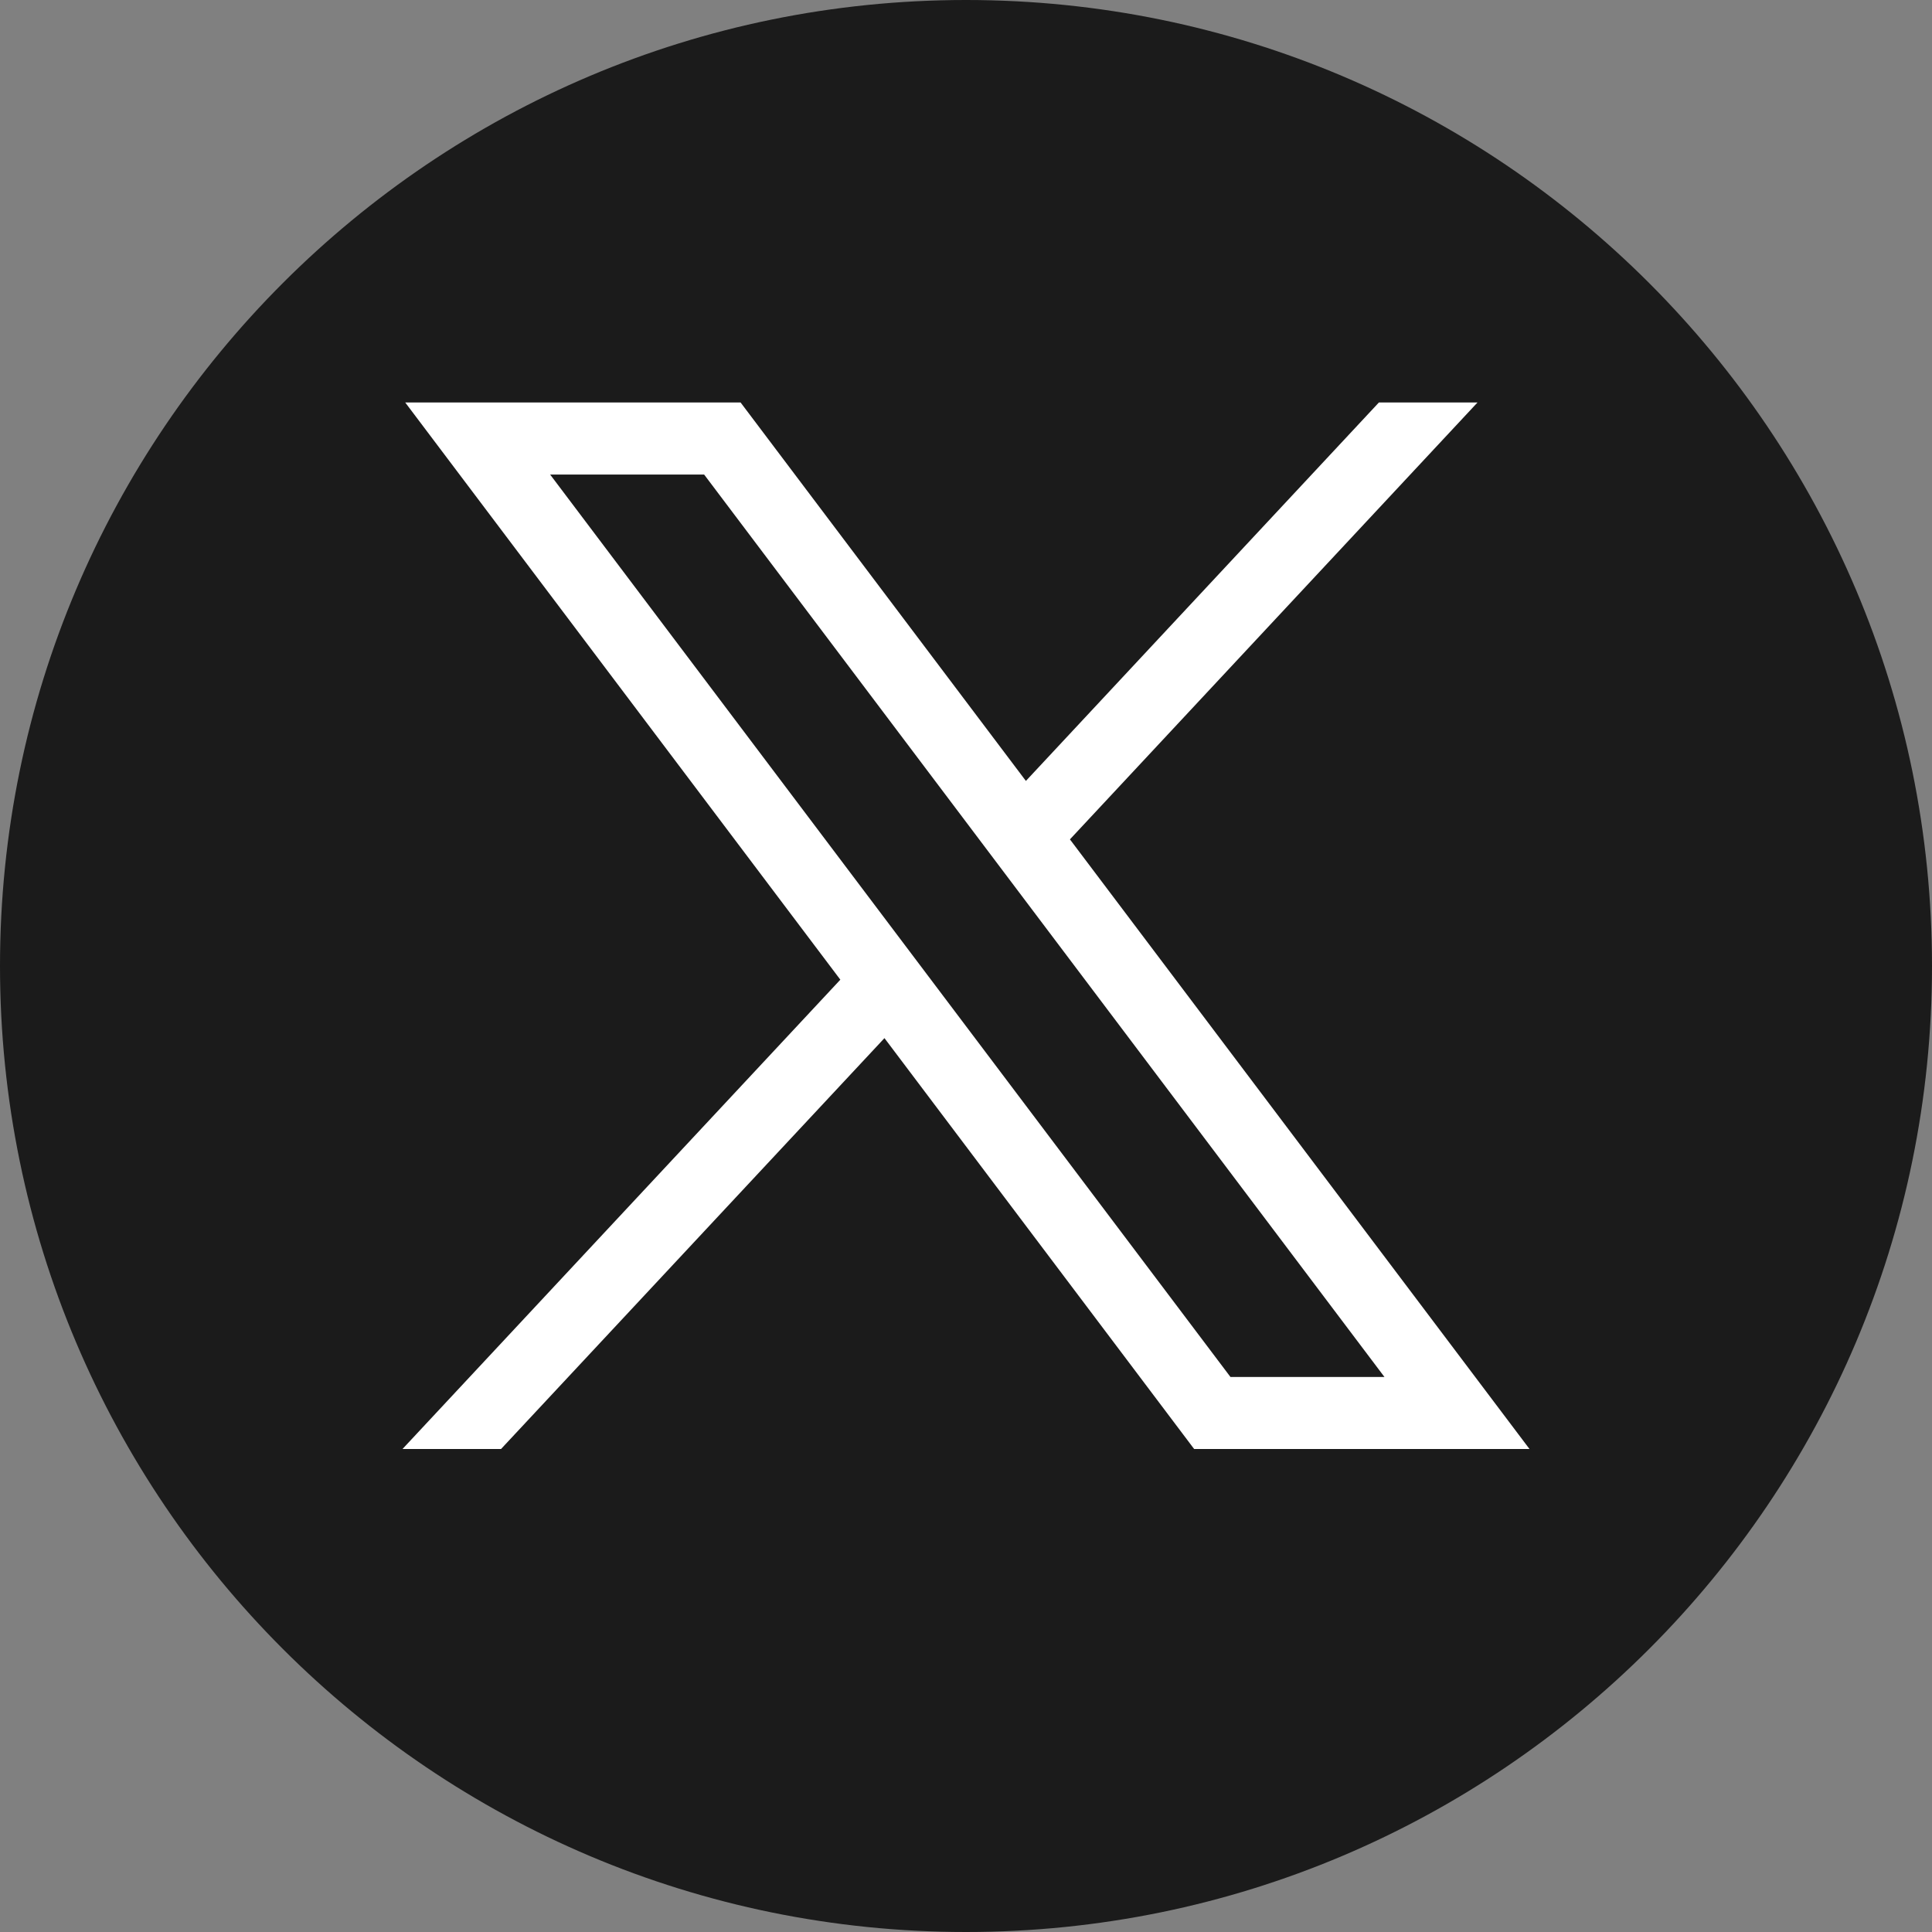
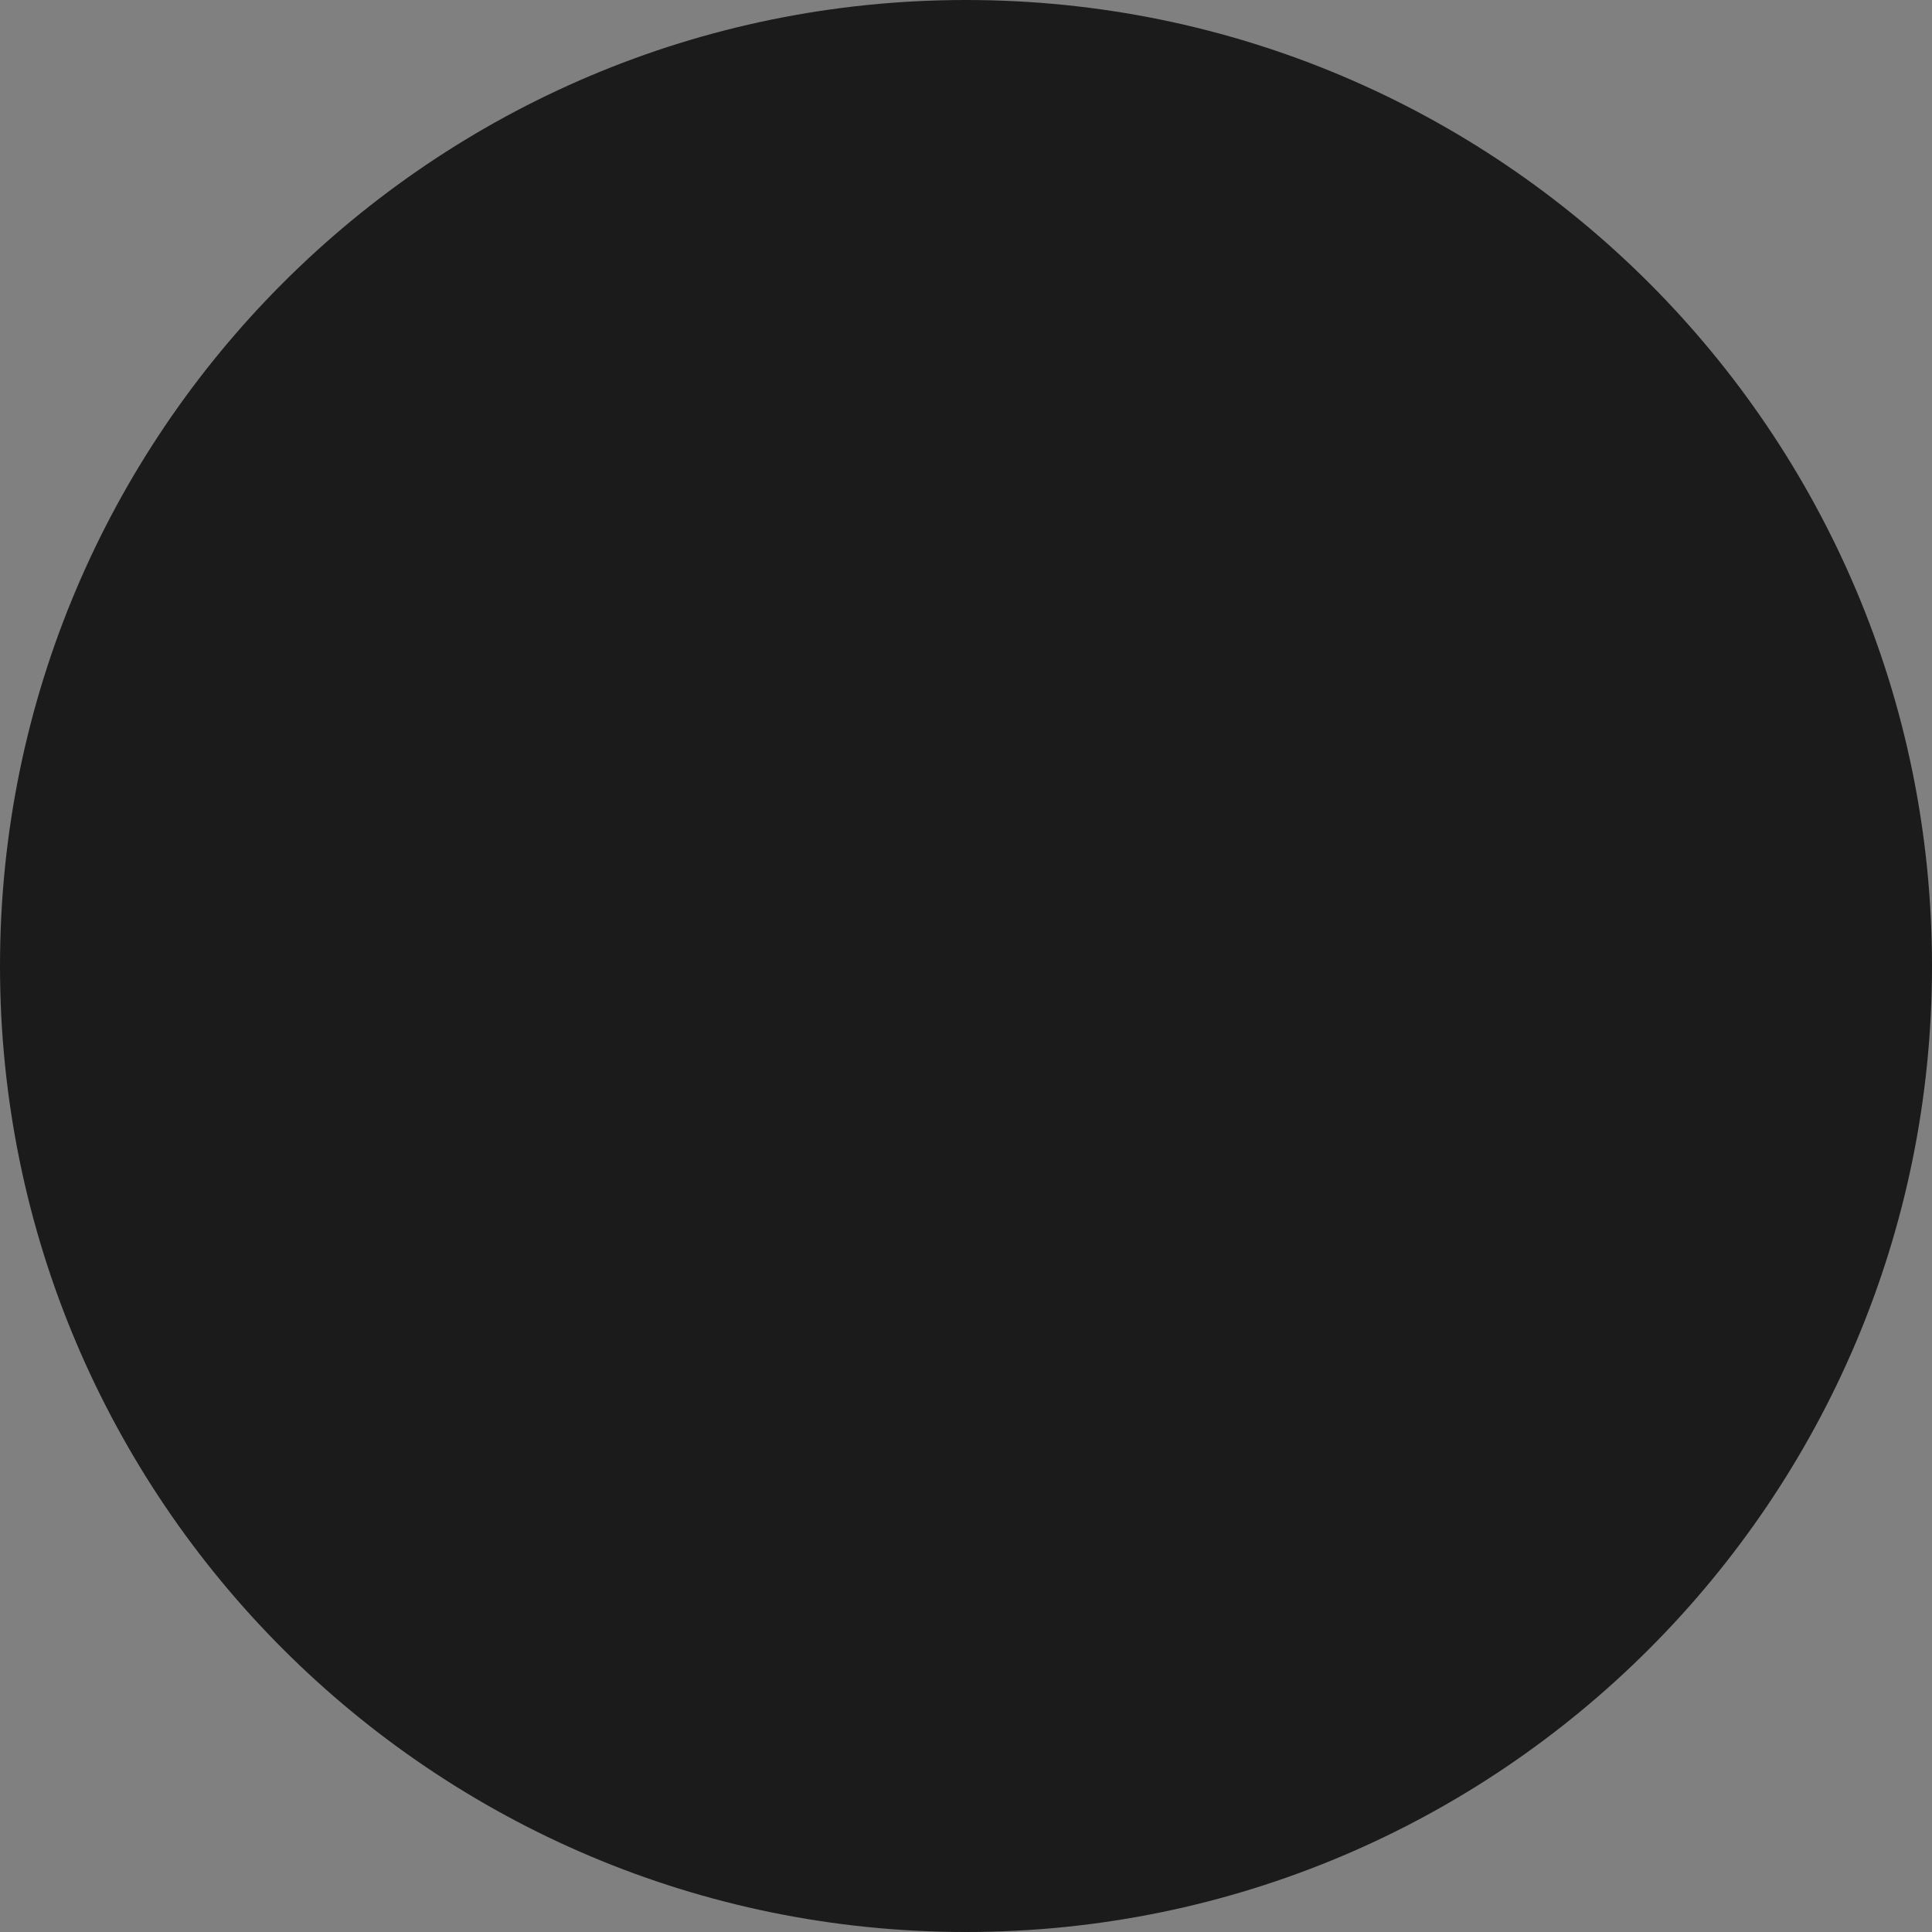
<svg xmlns="http://www.w3.org/2000/svg" width="24" height="24" viewBox="0 0 24 24" fill="none">
  <rect x="0" y="0" width="24" height="24" fill="#808080" stroke="none" />
  <path d="M12 24C18.627 24 24 18.627 24 12C24 5.373 18.627 0 12 0C5.373 0 0 5.373 0 12C0 18.627 5.373 24 12 24Z" fill="#1B1B1B" />
-   <path d="M5.034 5L10.439 12.17L5 18H6.224L10.987 12.896L14.834 18H19L13.291 10.427L18.354 5H17.129L12.744 9.701L9.2 5H5.034H5.034ZM6.834 5.895H8.747L17.198 17.105H15.285L6.834 5.895Z" fill="white" />
</svg>